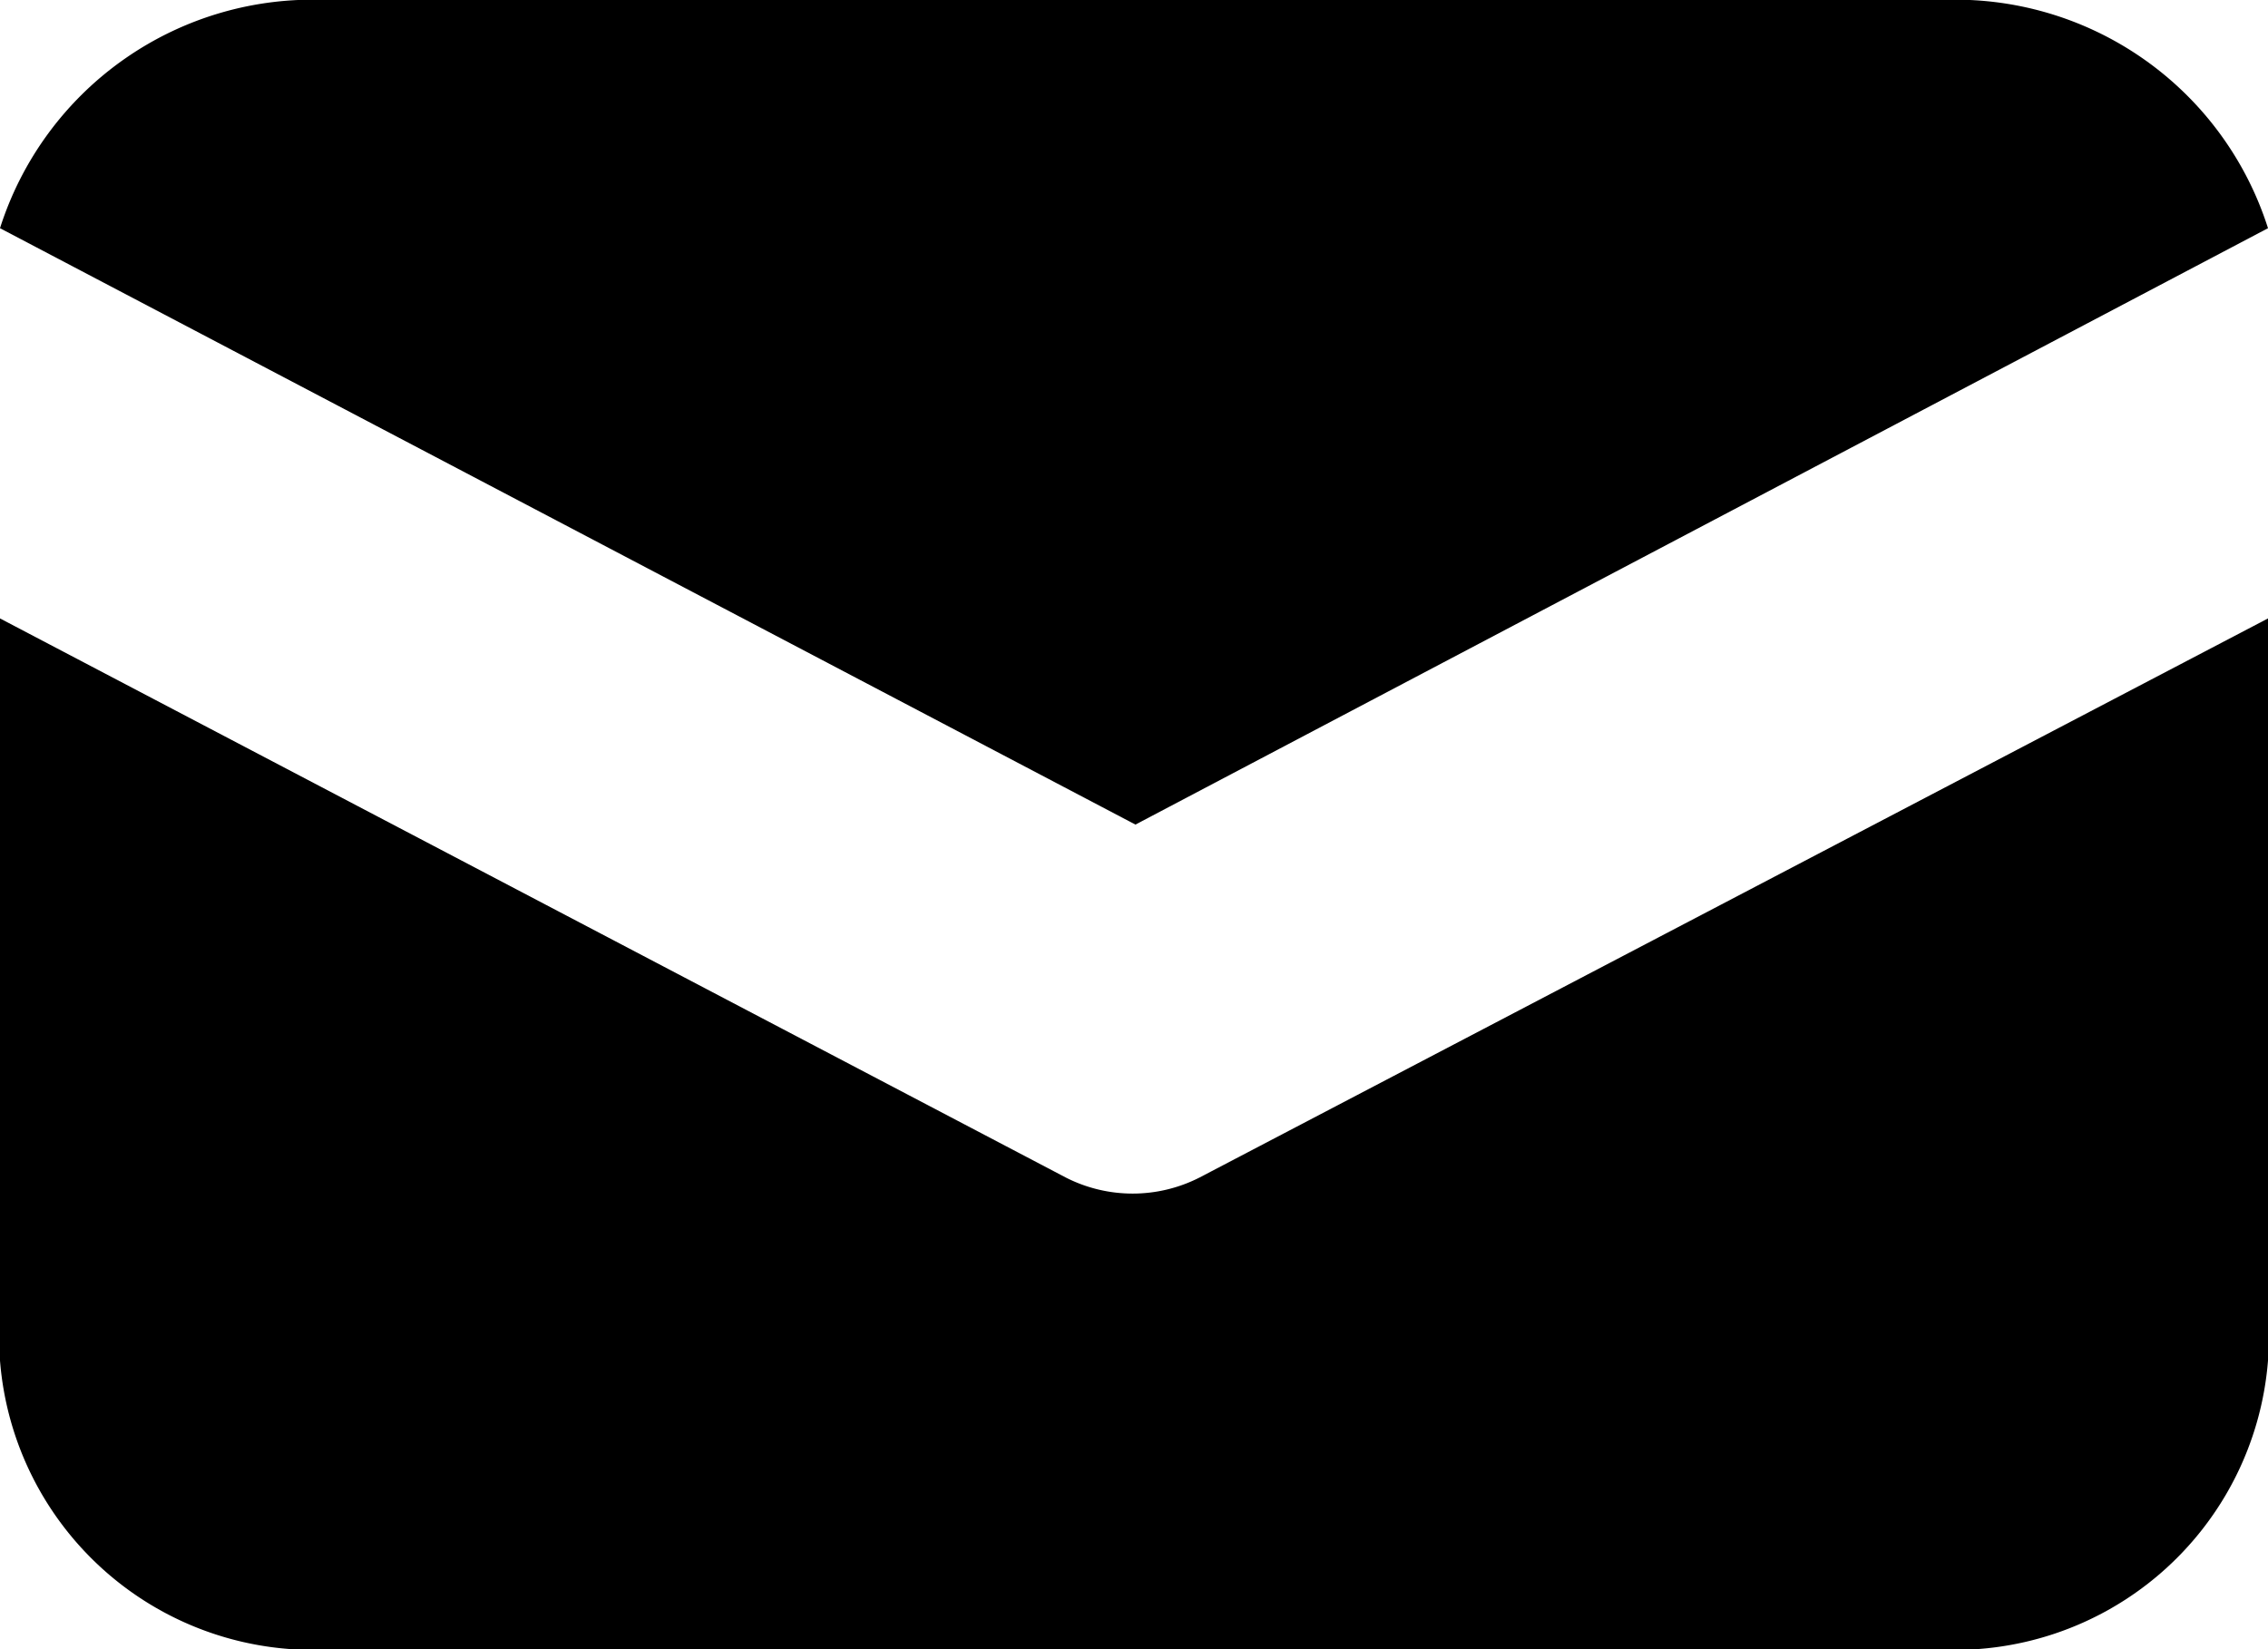
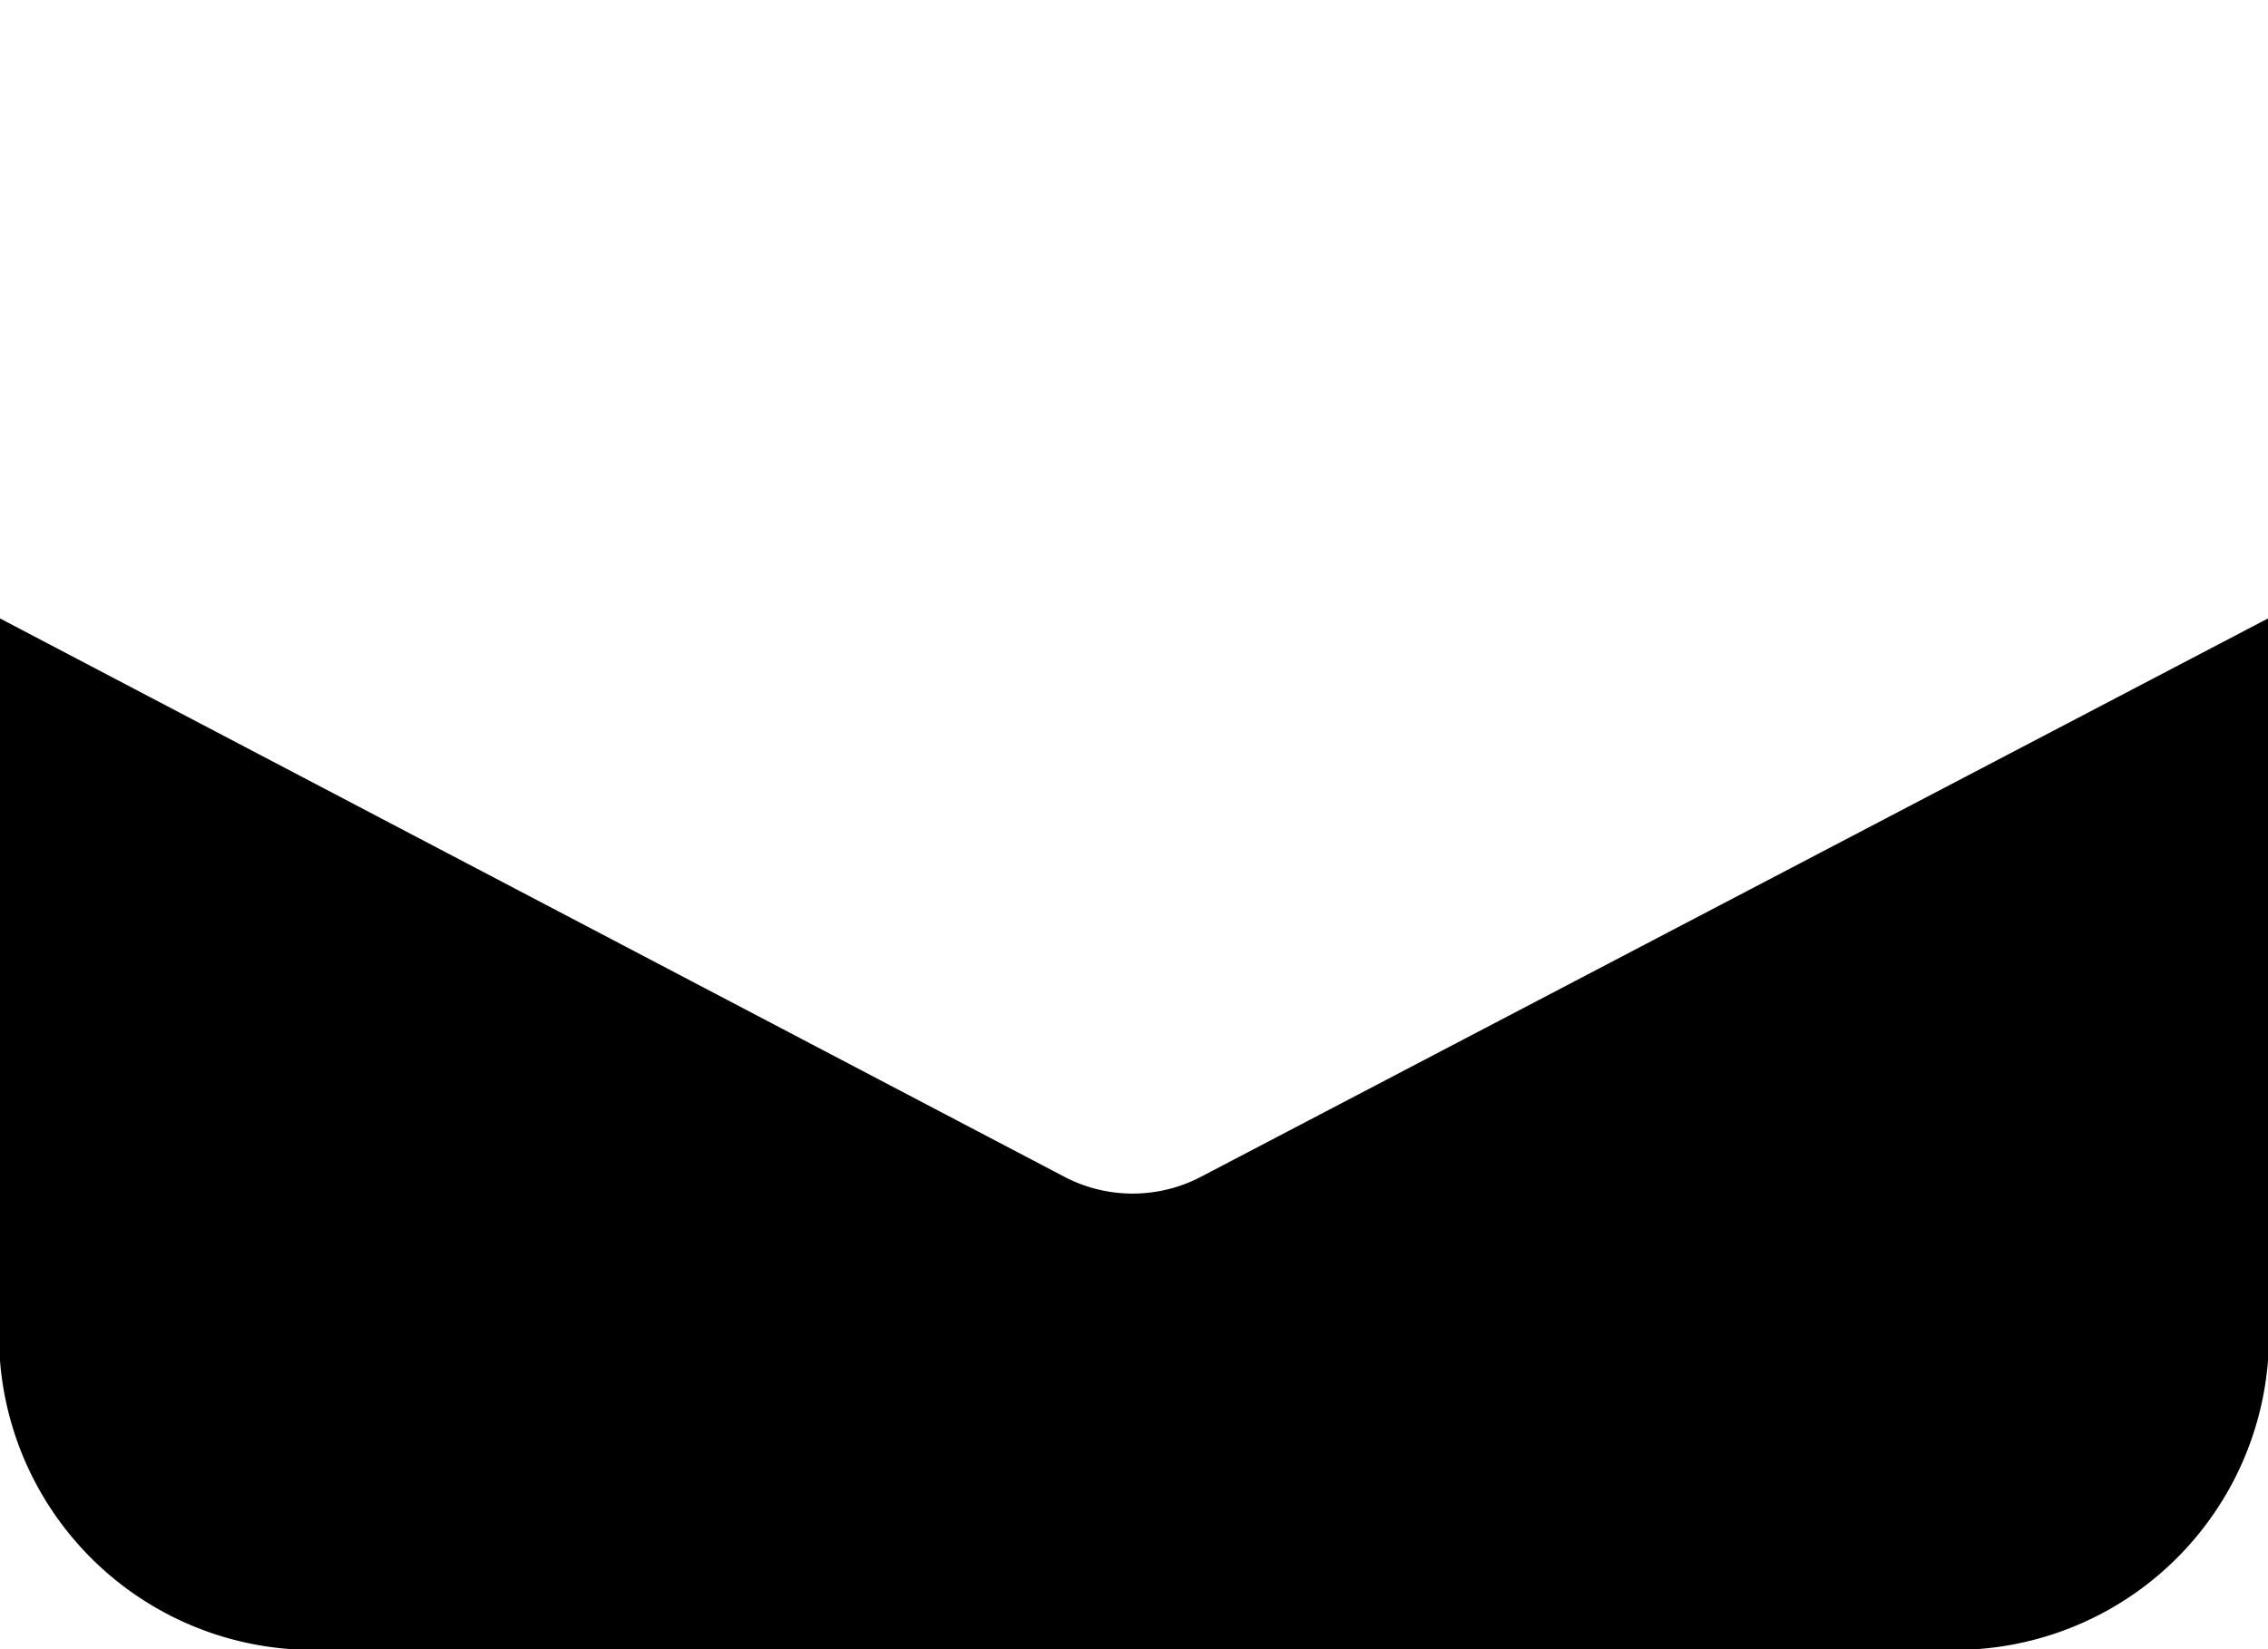
<svg xmlns="http://www.w3.org/2000/svg" id="email_1_" data-name="email (1)" width="11" height="8" viewBox="0 0 11 8">
  <path id="Path" d="M5.818,2.712a.714.714,0,0,1-.649,0L0,0V3.6A1.523,1.523,0,0,0,1.623,5H9.377A1.523,1.523,0,0,0,11,3.6V0Z" transform="translate(0 3)" />
-   <path id="Path-2" data-name="Path" d="M9.414,0H1.586A1.591,1.591,0,0,0,0,1.107L5.507,4,11,1.107A1.591,1.591,0,0,0,9.414,0Z" />
</svg>